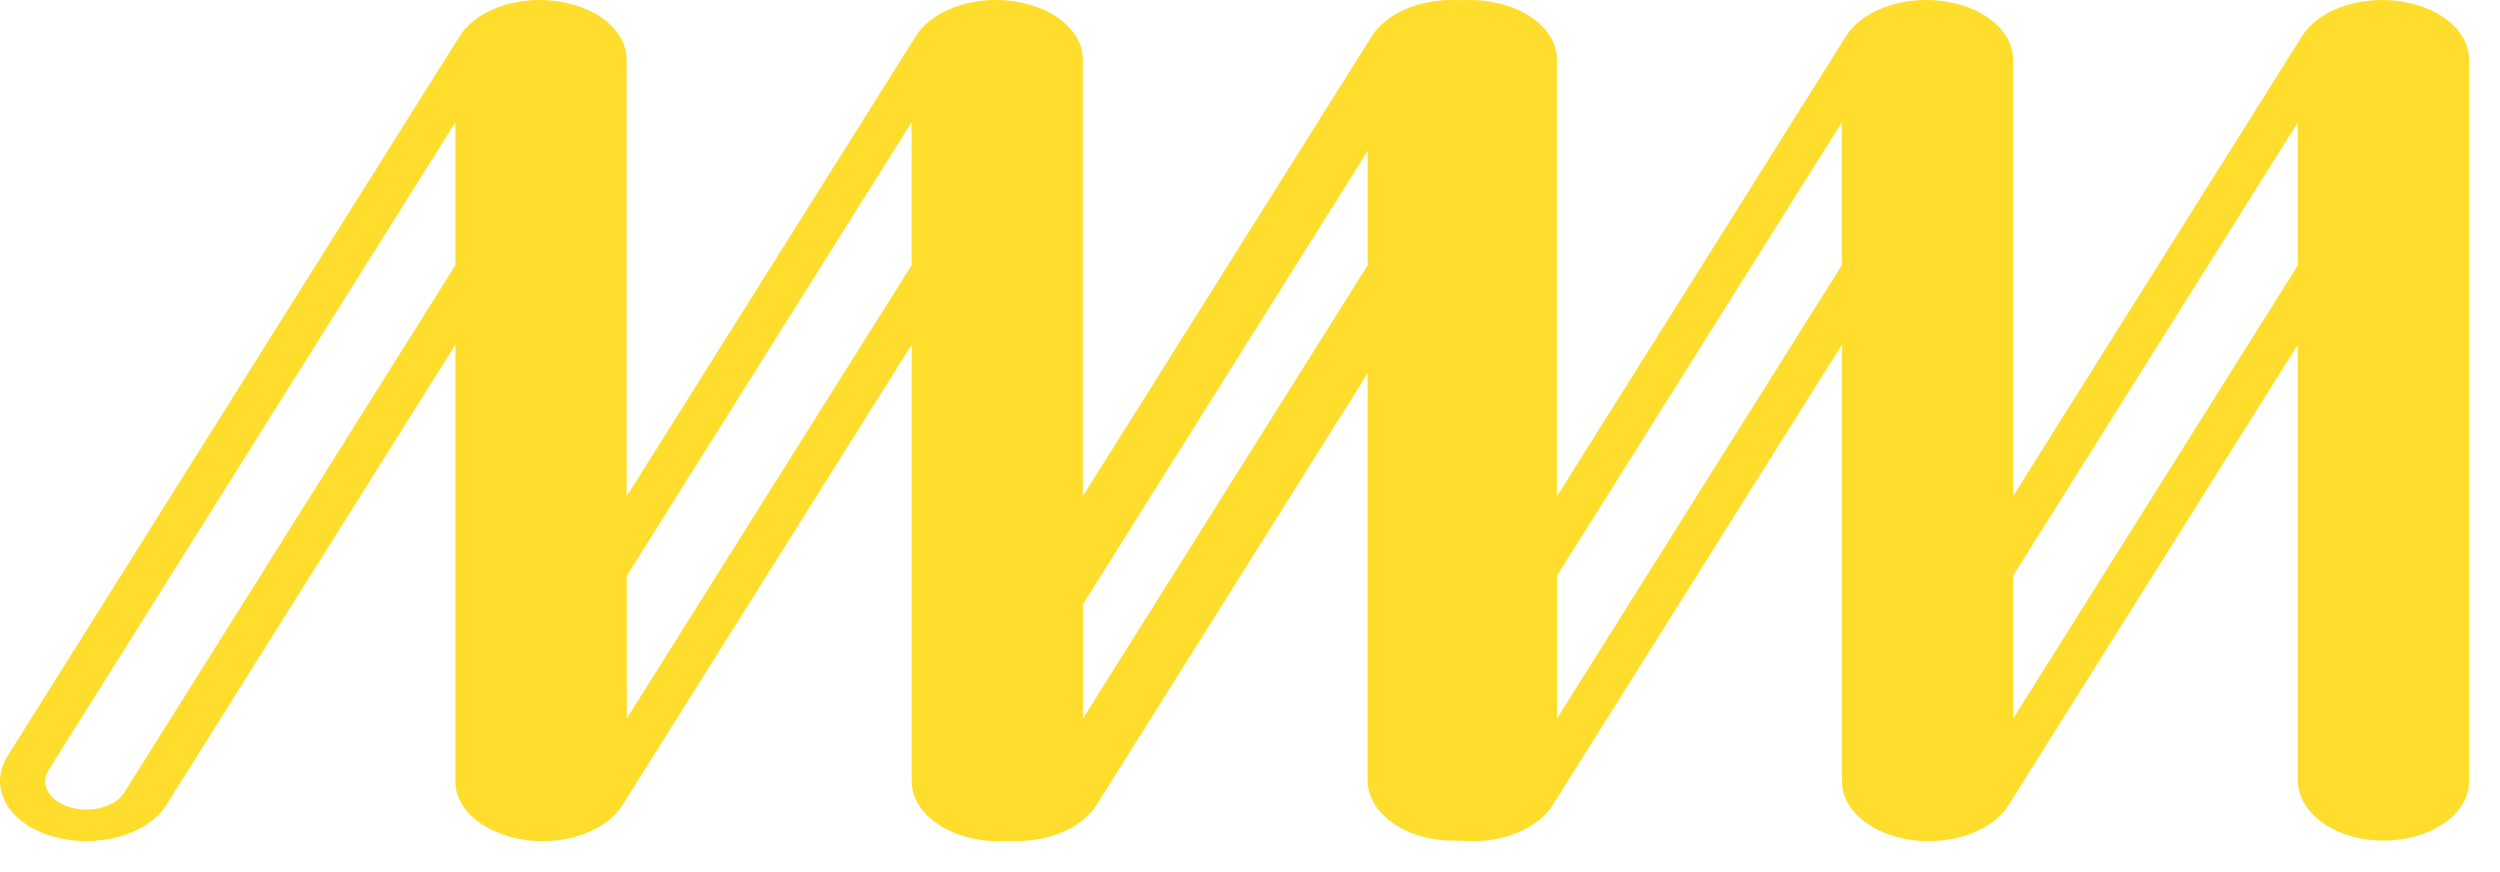
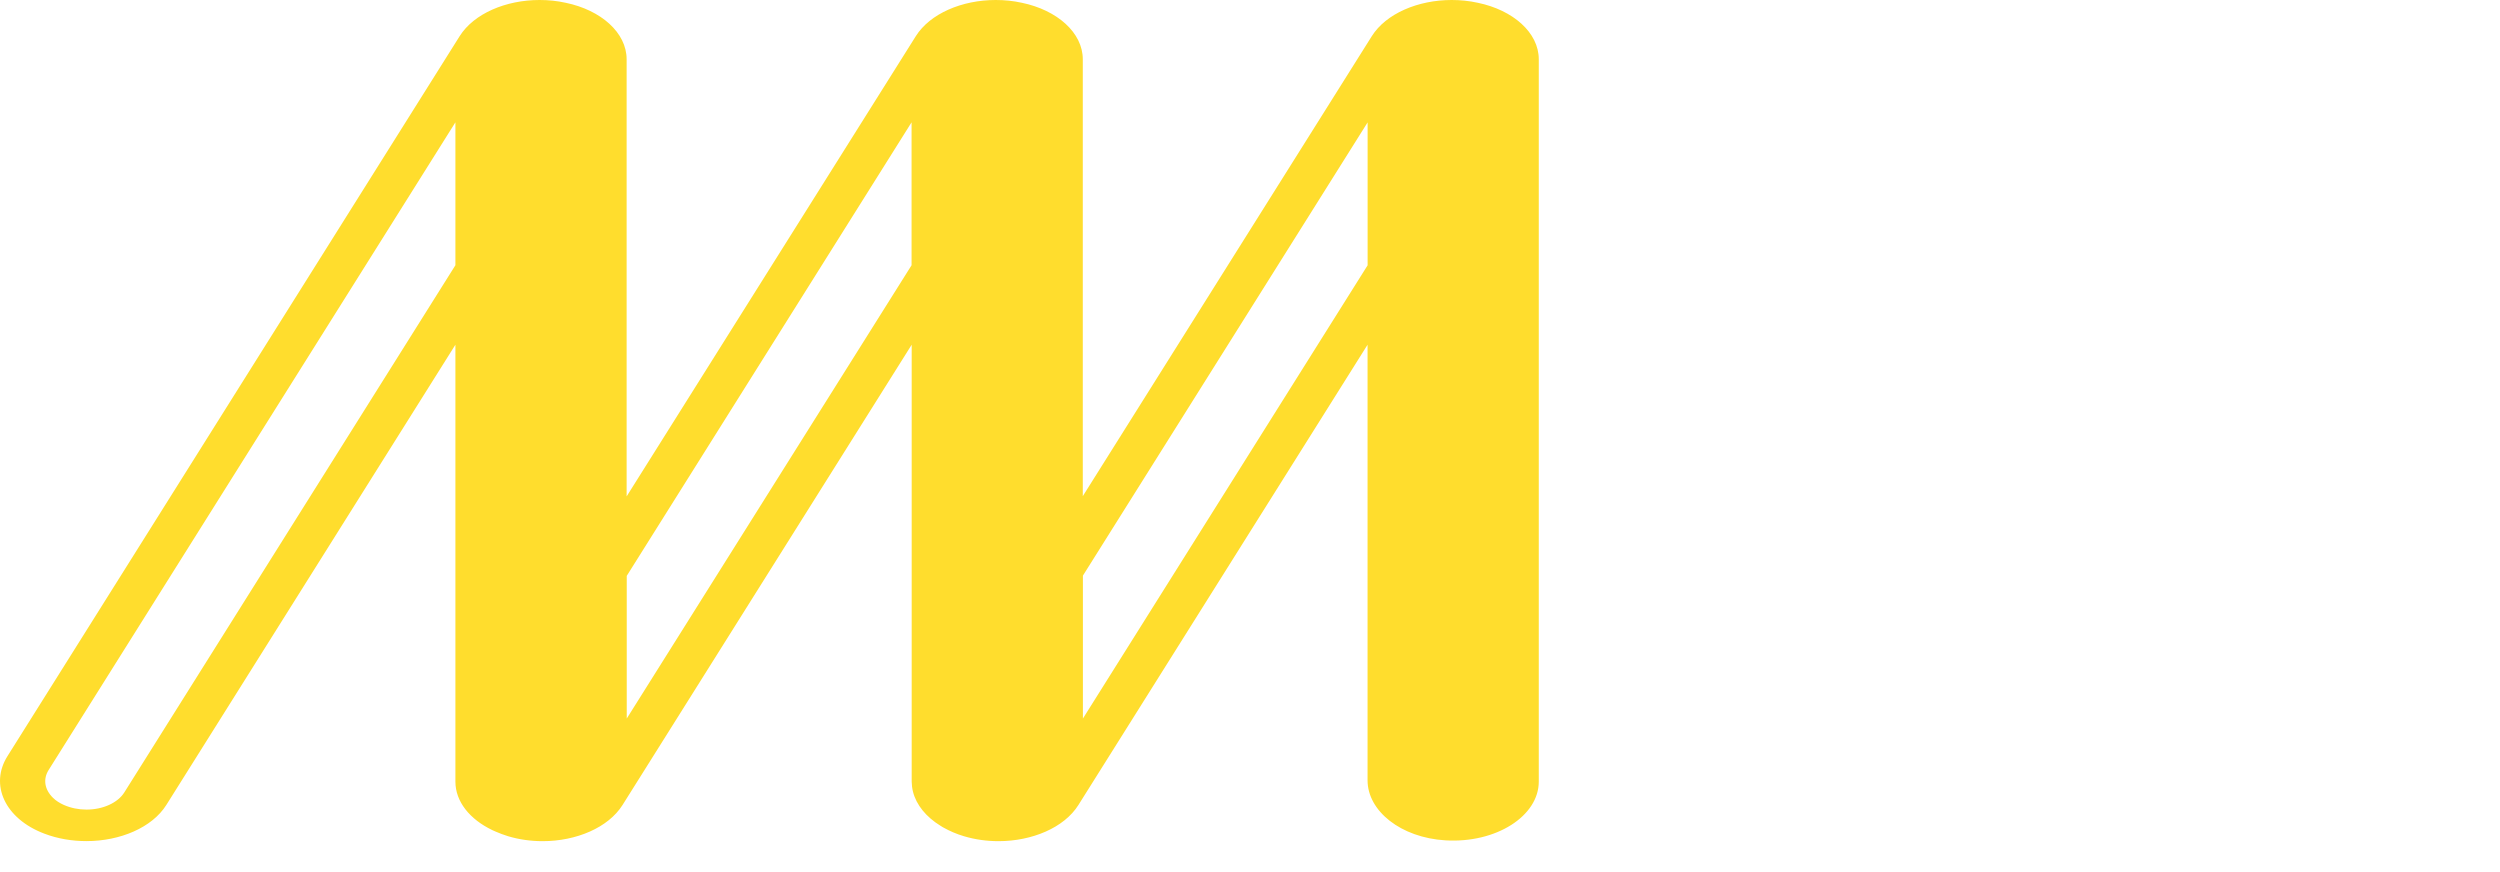
<svg xmlns="http://www.w3.org/2000/svg" width="43" height="15" viewBox="0 0 43 15" fill="none">
-   <path d="M41.419 0.048C41.271 0.015 41.119 0 40.969 0C40.391 0 39.84 0.233 39.595 0.622L34.624 8.534V1.02C34.624 0.562 34.183 0.174 33.577 0.048C33.429 0.015 33.276 0 33.126 0C32.548 0 31.997 0.233 31.752 0.622L26.778 8.538V1.02C26.778 0.562 26.337 0.174 25.731 0.048C25.583 0.015 25.431 0 25.28 0C24.702 0 24.151 0.233 23.906 0.622L16.129 13.005C15.82 13.495 16.081 14.08 16.761 14.338C16.993 14.427 17.243 14.467 17.487 14.467C18.065 14.467 18.616 14.235 18.861 13.845L23.833 5.929V13.444C23.833 13.788 24.081 14.091 24.462 14.275C24.467 14.277 24.471 14.28 24.476 14.282C24.492 14.29 24.508 14.295 24.524 14.303C24.592 14.332 24.663 14.36 24.739 14.383C24.933 14.441 25.134 14.468 25.333 14.468C25.911 14.468 26.462 14.236 26.707 13.847L31.68 5.929V13.425C31.68 13.425 31.68 13.428 31.68 13.43V13.444C31.68 13.463 31.684 13.481 31.685 13.5C31.685 13.51 31.685 13.521 31.687 13.53C31.715 13.766 31.862 13.979 32.085 14.142C32.09 14.145 32.093 14.148 32.098 14.151C32.118 14.166 32.141 14.18 32.161 14.193C32.177 14.204 32.195 14.214 32.211 14.225C32.217 14.229 32.225 14.233 32.231 14.236C32.335 14.294 32.451 14.345 32.58 14.383C32.774 14.441 32.975 14.468 33.174 14.468C33.752 14.468 34.303 14.236 34.548 13.847L39.522 5.929V13.421C39.522 13.95 40.096 14.408 40.861 14.454C41.735 14.507 42.467 14.034 42.467 13.444V1.02C42.467 0.562 42.026 0.174 41.419 0.048ZM18.138 13.63C18.025 13.809 17.77 13.925 17.487 13.925C17.352 13.925 17.219 13.898 17.098 13.845C17.027 13.813 16.963 13.773 16.914 13.725C16.764 13.579 16.738 13.4 16.837 13.243L23.833 2.104V4.562L18.138 13.63ZM26.78 12.363V9.905L31.679 2.104V4.562L26.778 12.362L26.78 12.363ZM34.626 12.359V9.901L39.523 2.105V4.563L34.626 12.359Z" fill="#FFDD2D" />
  <path d="M25.419 0.048C25.271 0.015 25.119 0 24.969 0C24.391 0 23.84 0.233 23.595 0.622L18.624 8.534V1.02C18.624 0.562 18.183 0.174 17.577 0.048C17.429 0.015 17.276 0 17.126 0C16.548 0 15.997 0.233 15.752 0.622L10.778 8.538V1.02C10.778 0.562 10.337 0.174 9.731 0.048C9.583 0.015 9.431 0 9.28 0C8.702 0 8.151 0.233 7.906 0.622L0.129 13.005C-0.18 13.495 0.081 14.08 0.761 14.338C0.993 14.427 1.243 14.467 1.487 14.467C2.065 14.467 2.616 14.235 2.861 13.845L7.833 5.929V13.444C7.833 13.788 8.081 14.091 8.462 14.275C8.467 14.277 8.471 14.28 8.476 14.282C8.492 14.29 8.508 14.295 8.524 14.303C8.592 14.332 8.662 14.36 8.739 14.383C8.933 14.441 9.134 14.468 9.333 14.468C9.911 14.468 10.461 14.236 10.707 13.847L15.681 5.929V13.425C15.681 13.425 15.681 13.428 15.681 13.43V13.444C15.681 13.463 15.684 13.481 15.685 13.5C15.685 13.51 15.685 13.521 15.687 13.53C15.716 13.766 15.862 13.979 16.085 14.142C16.09 14.145 16.093 14.148 16.098 14.151C16.118 14.166 16.141 14.18 16.161 14.193C16.177 14.204 16.195 14.214 16.211 14.225C16.217 14.229 16.225 14.233 16.231 14.236C16.335 14.294 16.451 14.345 16.58 14.383C16.774 14.441 16.975 14.468 17.174 14.468C17.752 14.468 18.303 14.236 18.548 13.847L23.522 5.929V13.421C23.522 13.95 24.096 14.408 24.861 14.454C25.735 14.507 26.467 14.034 26.467 13.444V1.02C26.467 0.562 26.026 0.174 25.419 0.048ZM2.138 13.63C2.025 13.809 1.77 13.925 1.487 13.925C1.351 13.925 1.219 13.898 1.098 13.845C1.027 13.813 0.963 13.773 0.914 13.725C0.764 13.579 0.738 13.4 0.837 13.243L7.833 2.104V4.562L2.138 13.63ZM10.78 12.363V9.905L15.679 2.104V4.562L10.778 12.362L10.78 12.363ZM18.626 12.359V9.901L23.523 2.105V4.563L18.626 12.359Z" fill="#FFDD2D" />
</svg>